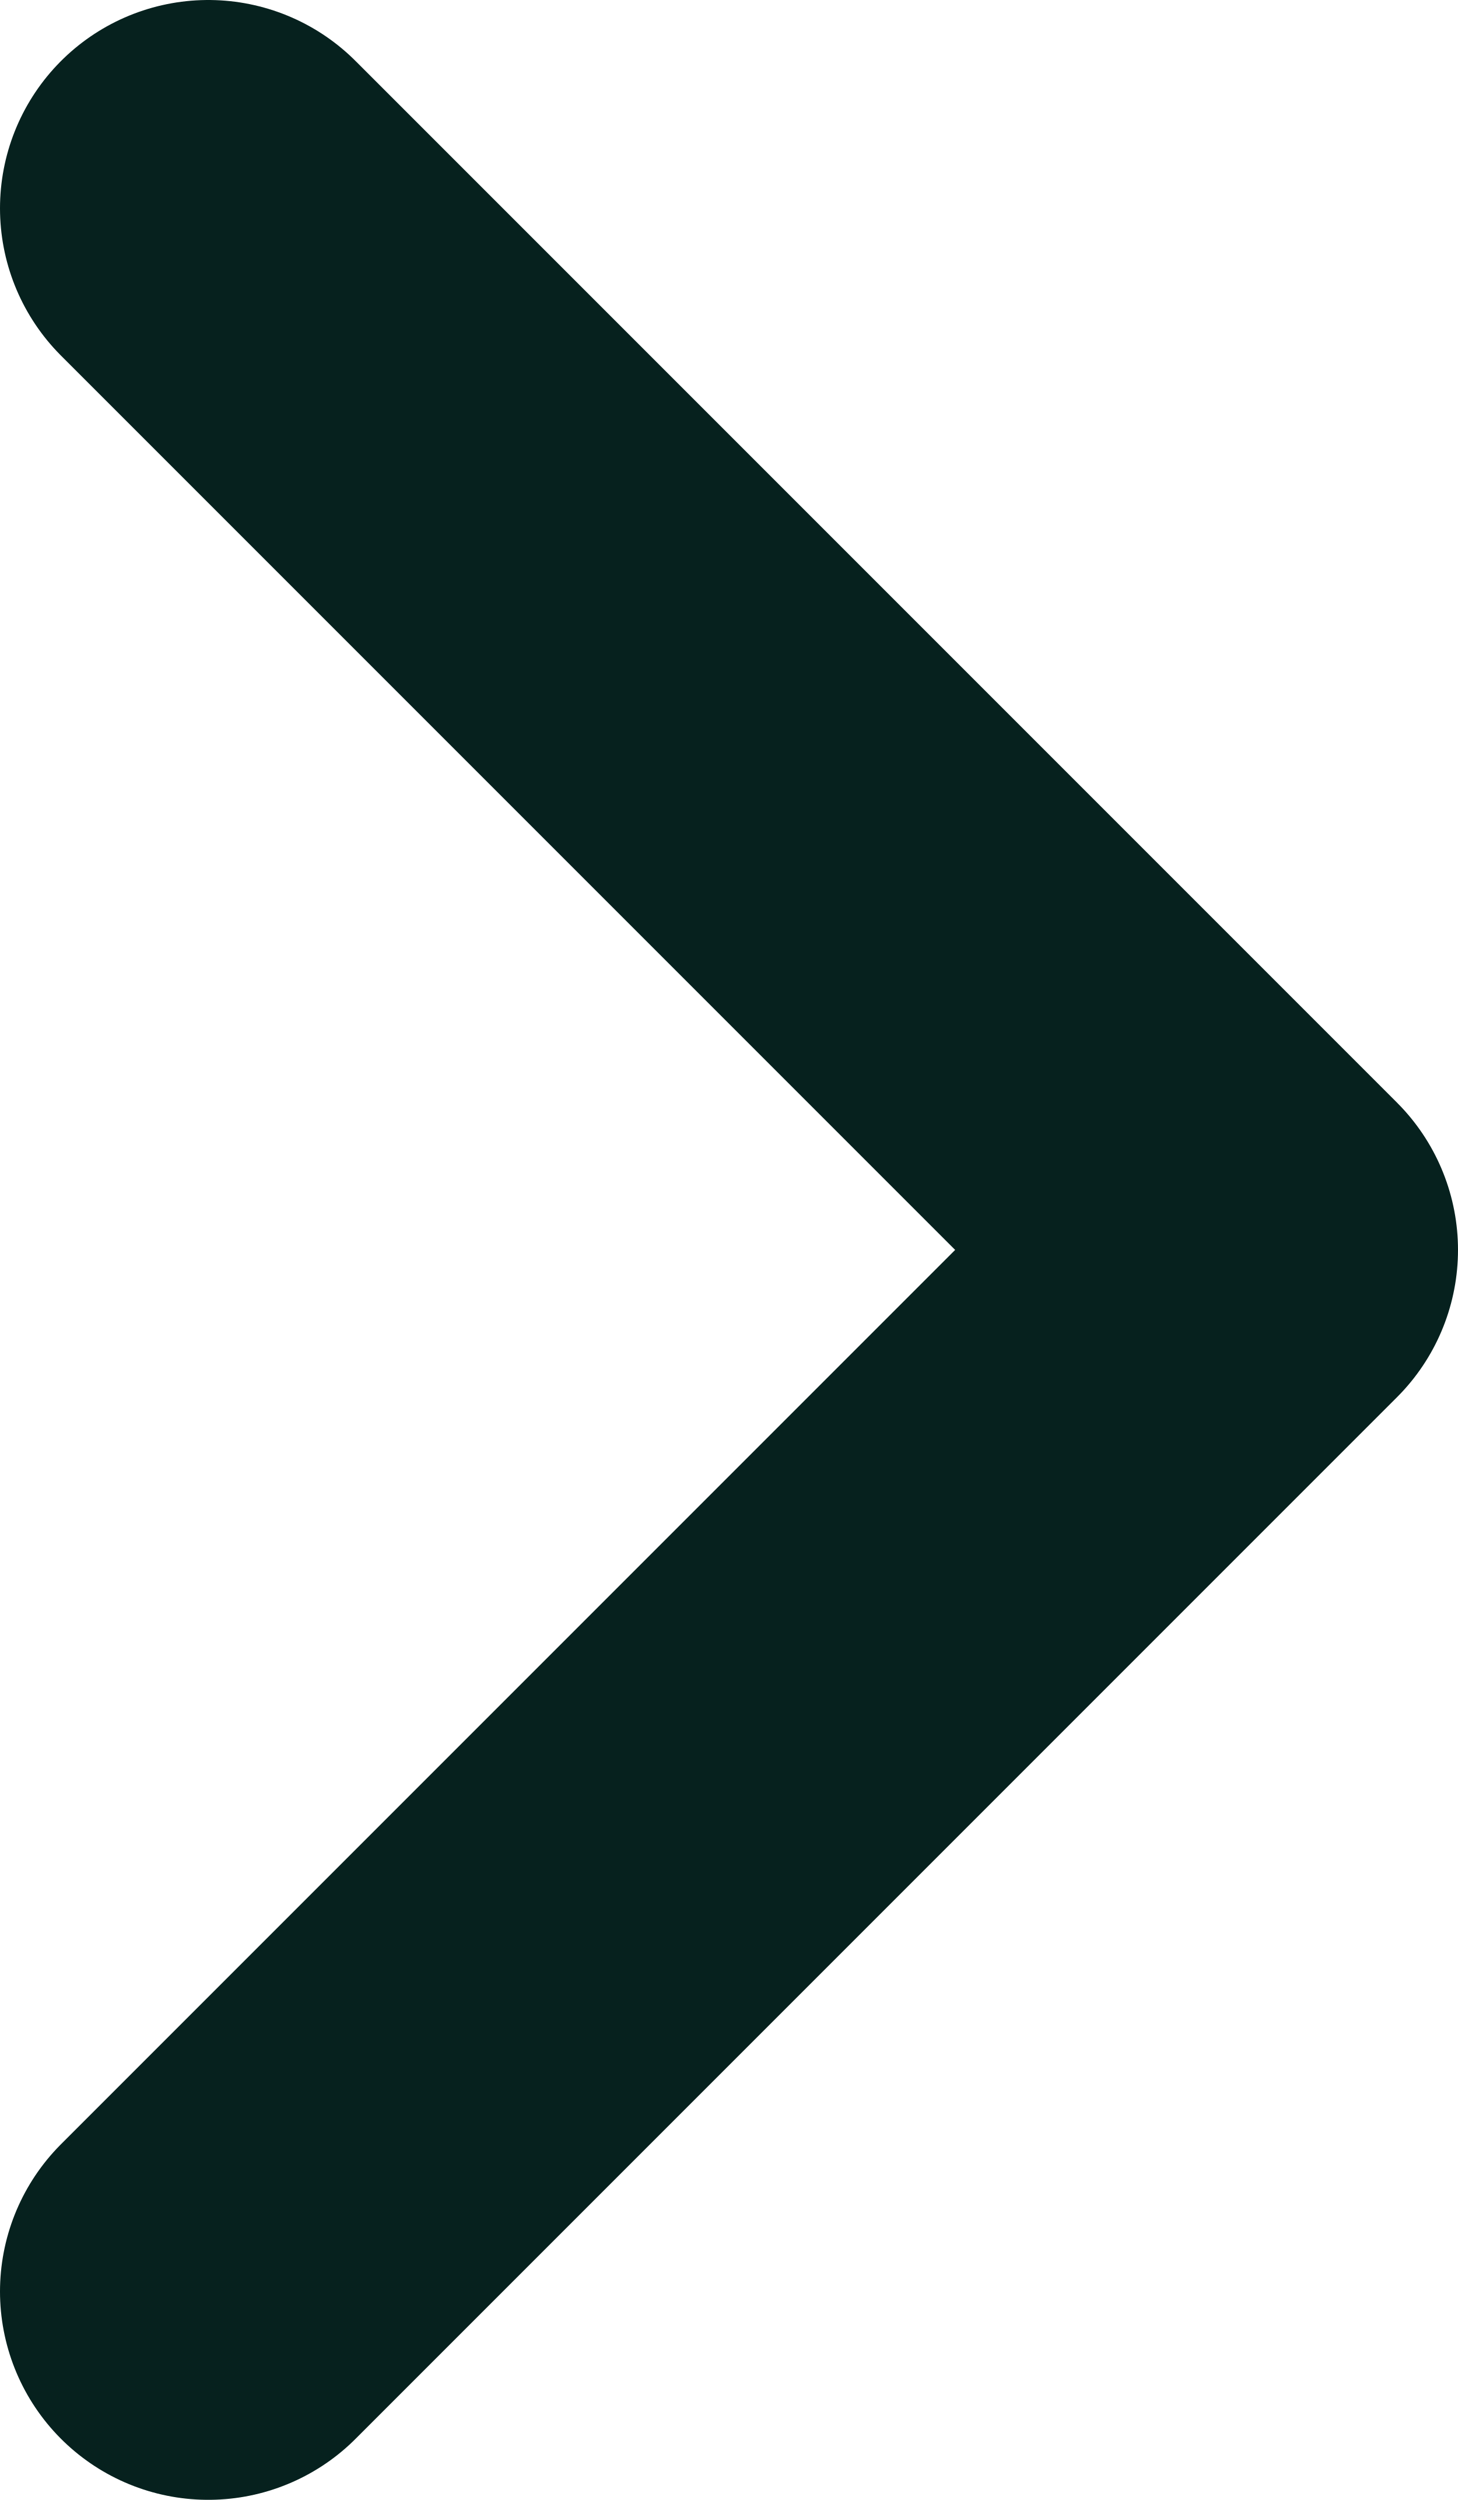
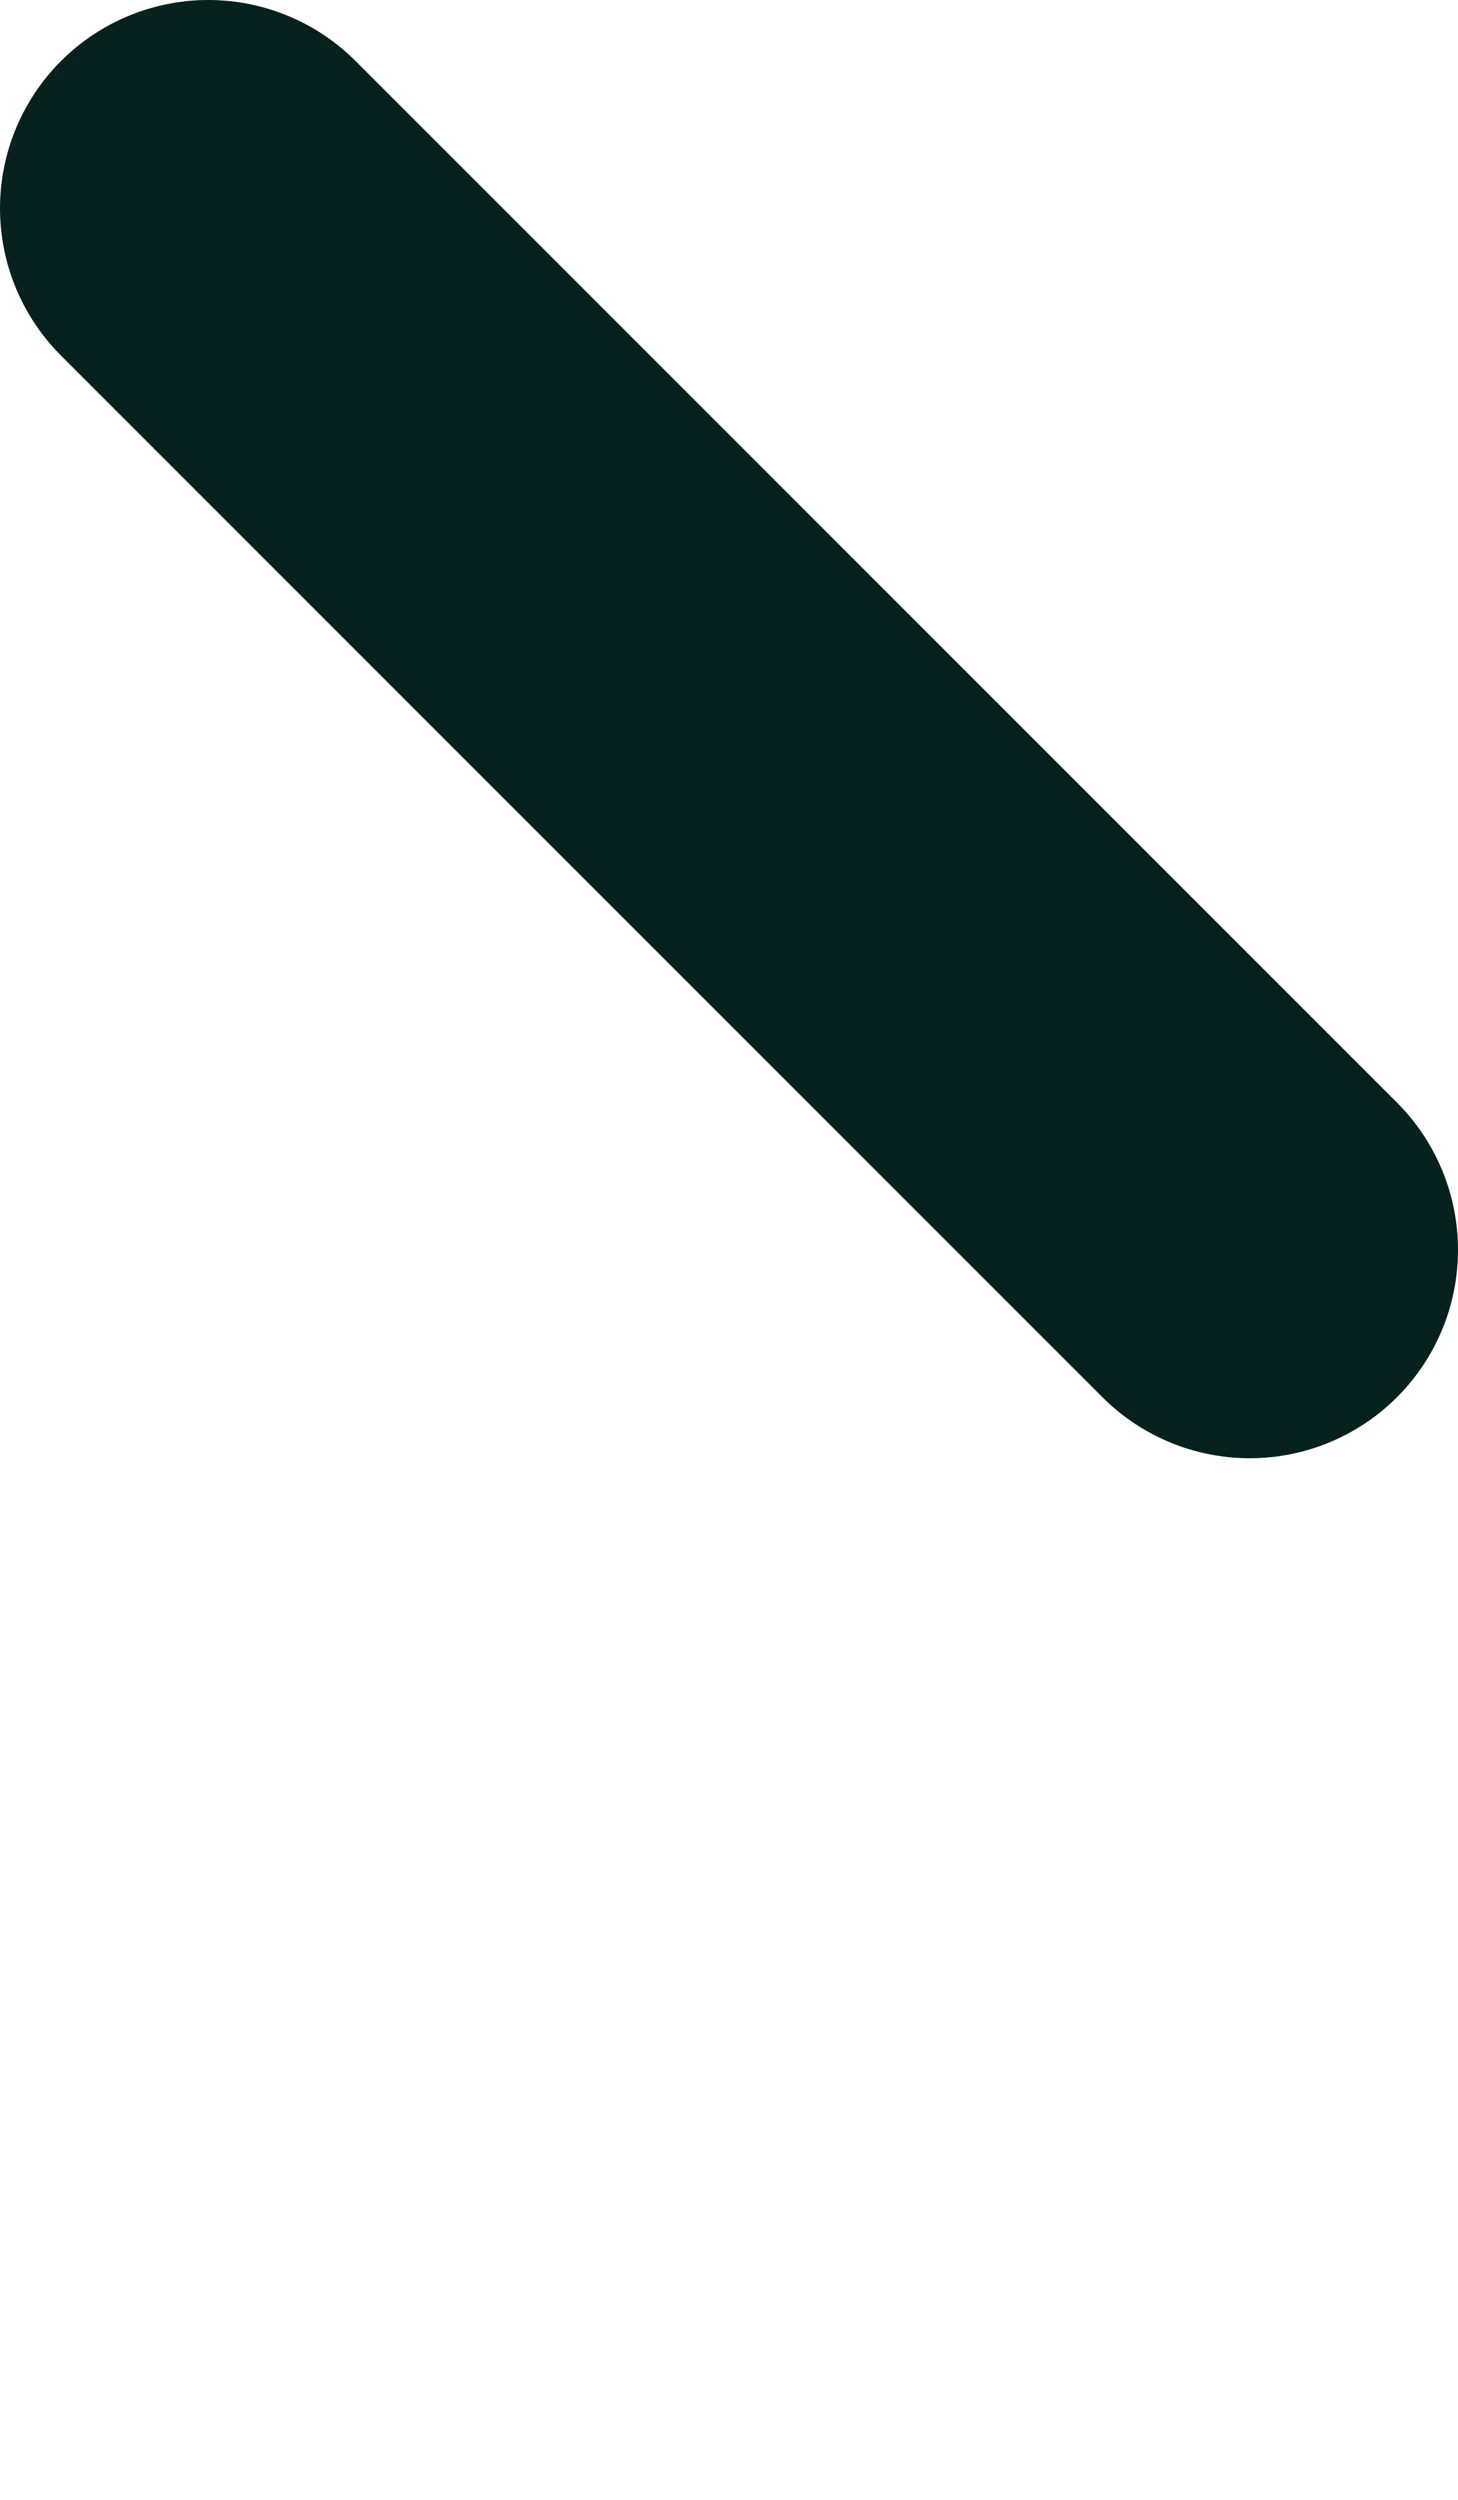
<svg xmlns="http://www.w3.org/2000/svg" width="7" height="12" viewBox="0 0 7 12" fill="none">
-   <path d="M1 1L6 6L1 11" stroke="#06211E" stroke-width="2" stroke-miterlimit="10" stroke-linecap="round" stroke-linejoin="round" />
+   <path d="M1 1L6 6" stroke="#06211E" stroke-width="2" stroke-miterlimit="10" stroke-linecap="round" stroke-linejoin="round" />
</svg>